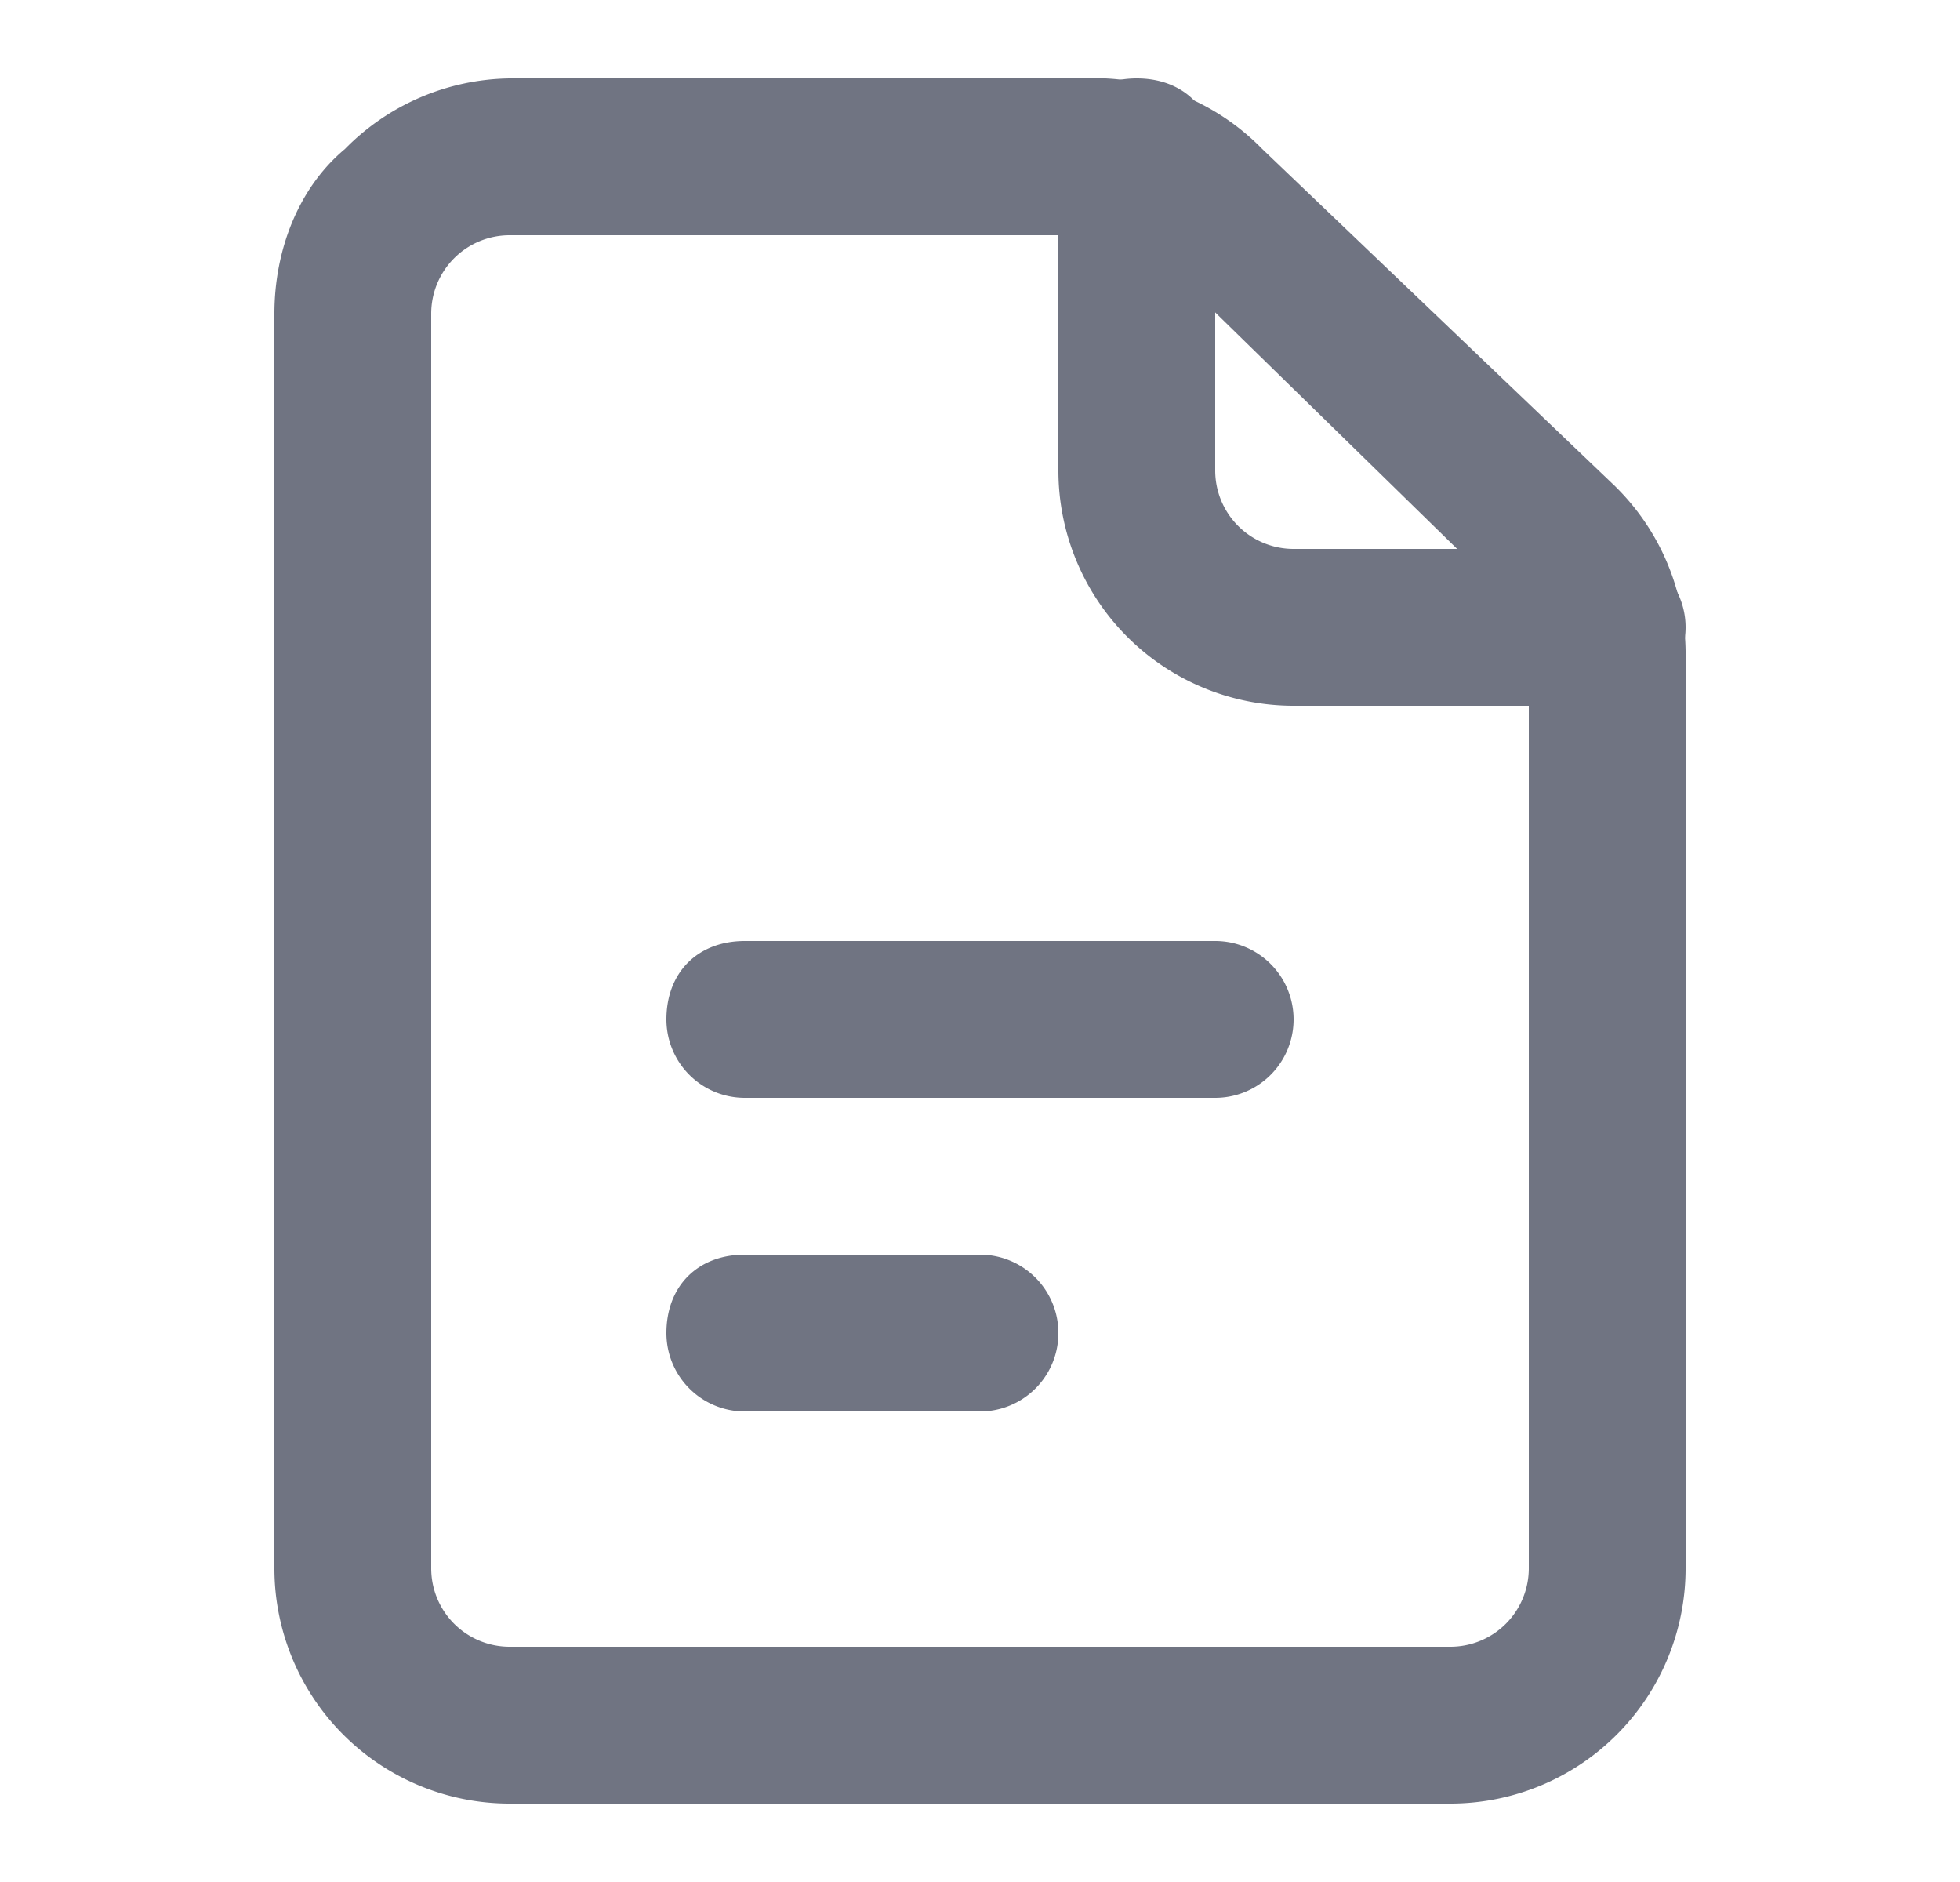
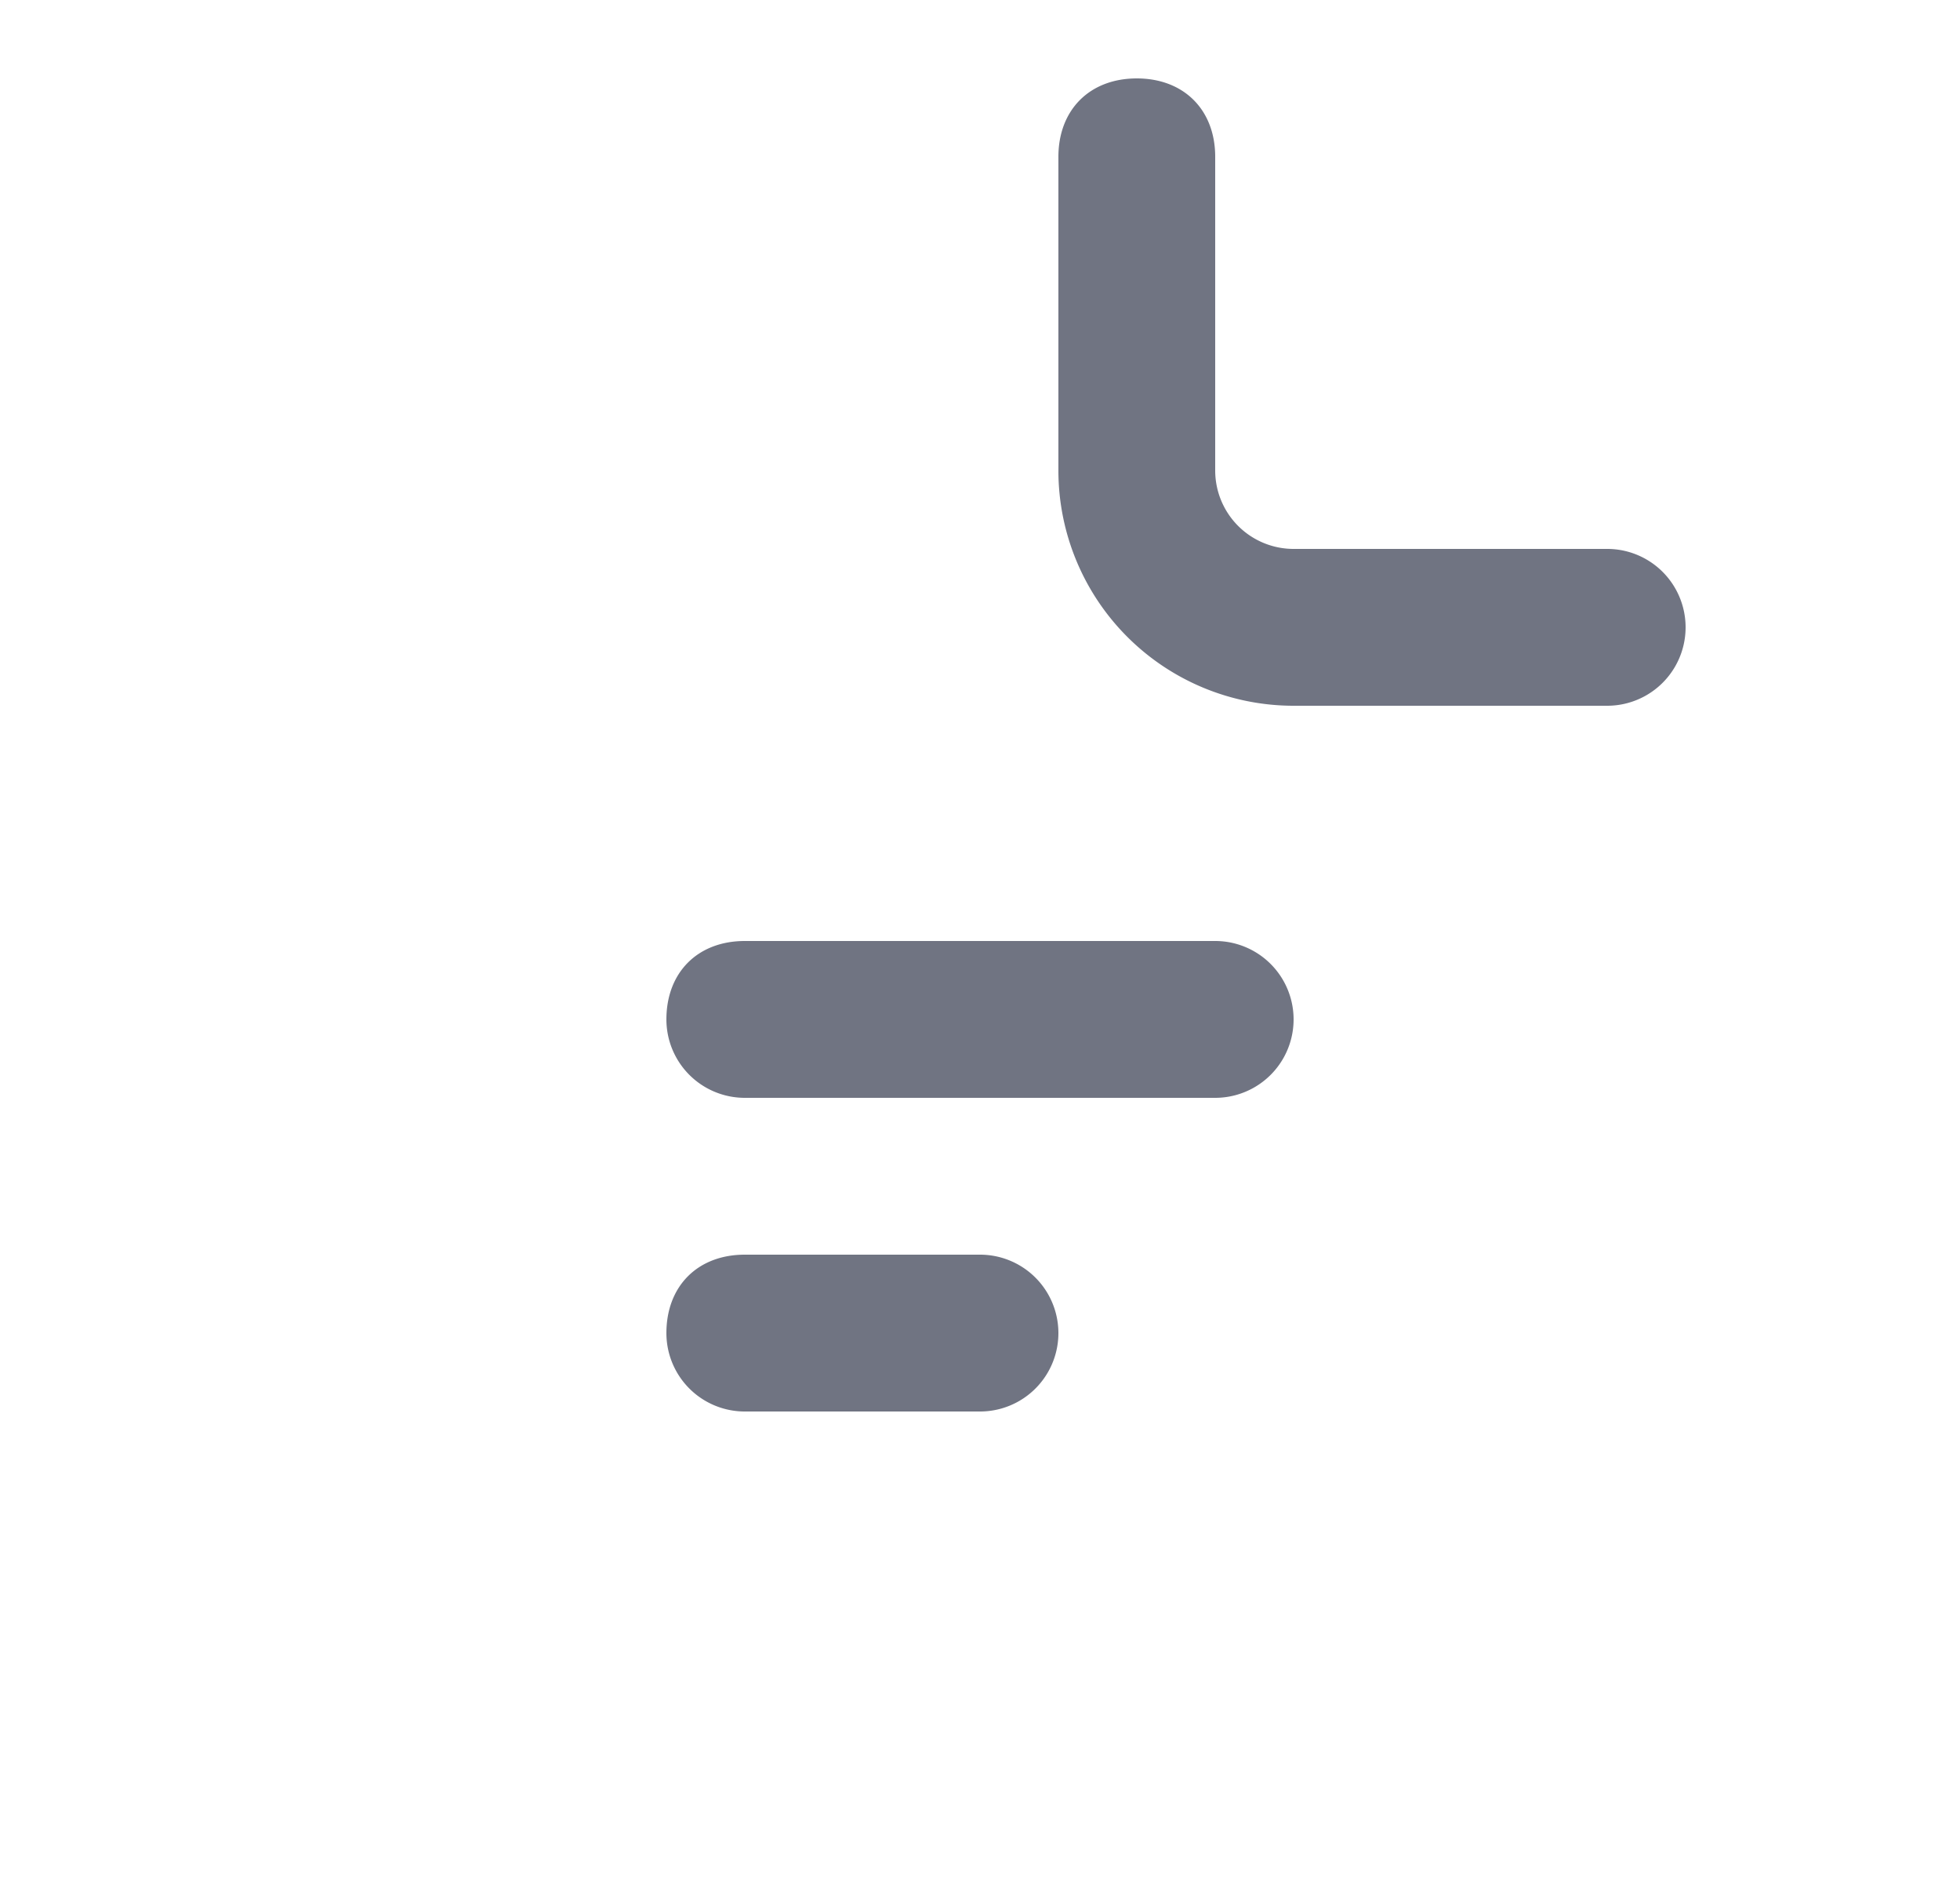
<svg xmlns="http://www.w3.org/2000/svg" width="25" height="24" fill="none">
-   <path fill="#707482" fill-rule="evenodd" d="M4.4 1.9A3 3 0 0 1 6.5 1h7.6a3 3 0 0 1 2 .9l4.5 4.3a3 3 0 0 1 .9 2.1V20a3 3 0 0 1-3 3h-12a3 3 0 0 1-3-3V4c0-.8.3-1.6.9-2.1ZM6.5 3a1 1 0 0 0-1 1v16a1 1 0 0 0 1 1h12a1 1 0 0 0 1-1V8.3a1 1 0 0 0-.3-.7l-4.4-4.3A1 1 0 0 0 14 3H6.5Z" clip-rule="evenodd" />
  <path fill="#707482" fill-rule="evenodd" d="M8.5 13c0-.6.4-1 1-1h6a1 1 0 1 1 0 2h-6a1 1 0 0 1-1-1ZM8.5 17c0-.6.4-1 1-1h3a1 1 0 1 1 0 2h-3a1 1 0 0 1-1-1ZM14.5 1c.6 0 1 .4 1 1v4a1 1 0 0 0 1 1h4a1 1 0 1 1 0 2h-4a3 3 0 0 1-3-3V2c0-.6.4-1 1-1Z" clip-rule="evenodd" />
</svg>